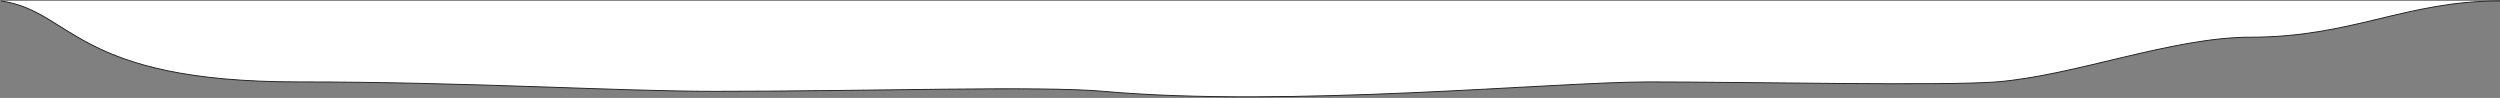
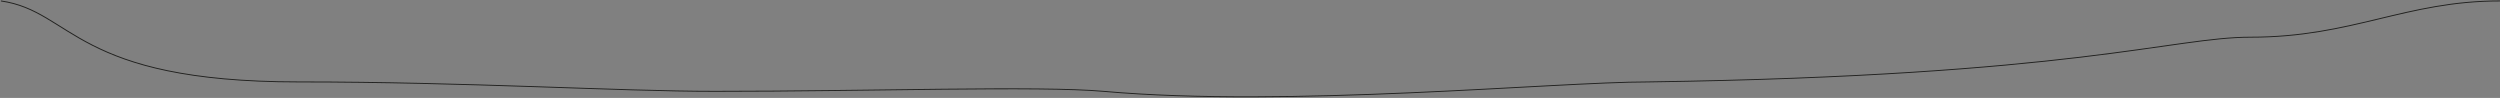
<svg xmlns="http://www.w3.org/2000/svg" width="2655" height="104" viewBox="0 0 2655 104" fill="none">
  <rect x="0" y="0" width="2655" height="104" fill="#808080" stroke="none" />
-   <path d="M2655 1H1C77.5 12 78.765 87 317 87C497 87 655.641 97 759.3 97C924.021 97 1104.08 90.975 1171.84 97C1368.69 114.5 1650.6 87 1750.86 87C1852.43 87 2063.67 91.395 2119.95 87C2203.19 80.5 2306.85 39.5 2390.09 39.5C2498.46 39.5 2554.48 1 2655 1Z" fill="white" />
-   <path d="M1 1C77.5 12 78.765 87 317 87C497 87 655.641 97 759.3 97C924.021 97 1104.08 90.975 1171.84 97C1368.69 114.5 1650.6 87 1750.86 87C1852.43 87 2063.67 91.395 2119.95 87C2203.19 80.5 2306.85 39.5 2390.09 39.5C2498.46 39.5 2554.48 1 2655 1" stroke="#20201E" />
+   <path d="M1 1C77.5 12 78.765 87 317 87C497 87 655.641 97 759.3 97C924.021 97 1104.08 90.975 1171.84 97C1368.69 114.5 1650.6 87 1750.86 87C2203.19 80.5 2306.85 39.5 2390.09 39.5C2498.46 39.5 2554.48 1 2655 1" stroke="#20201E" />
</svg>